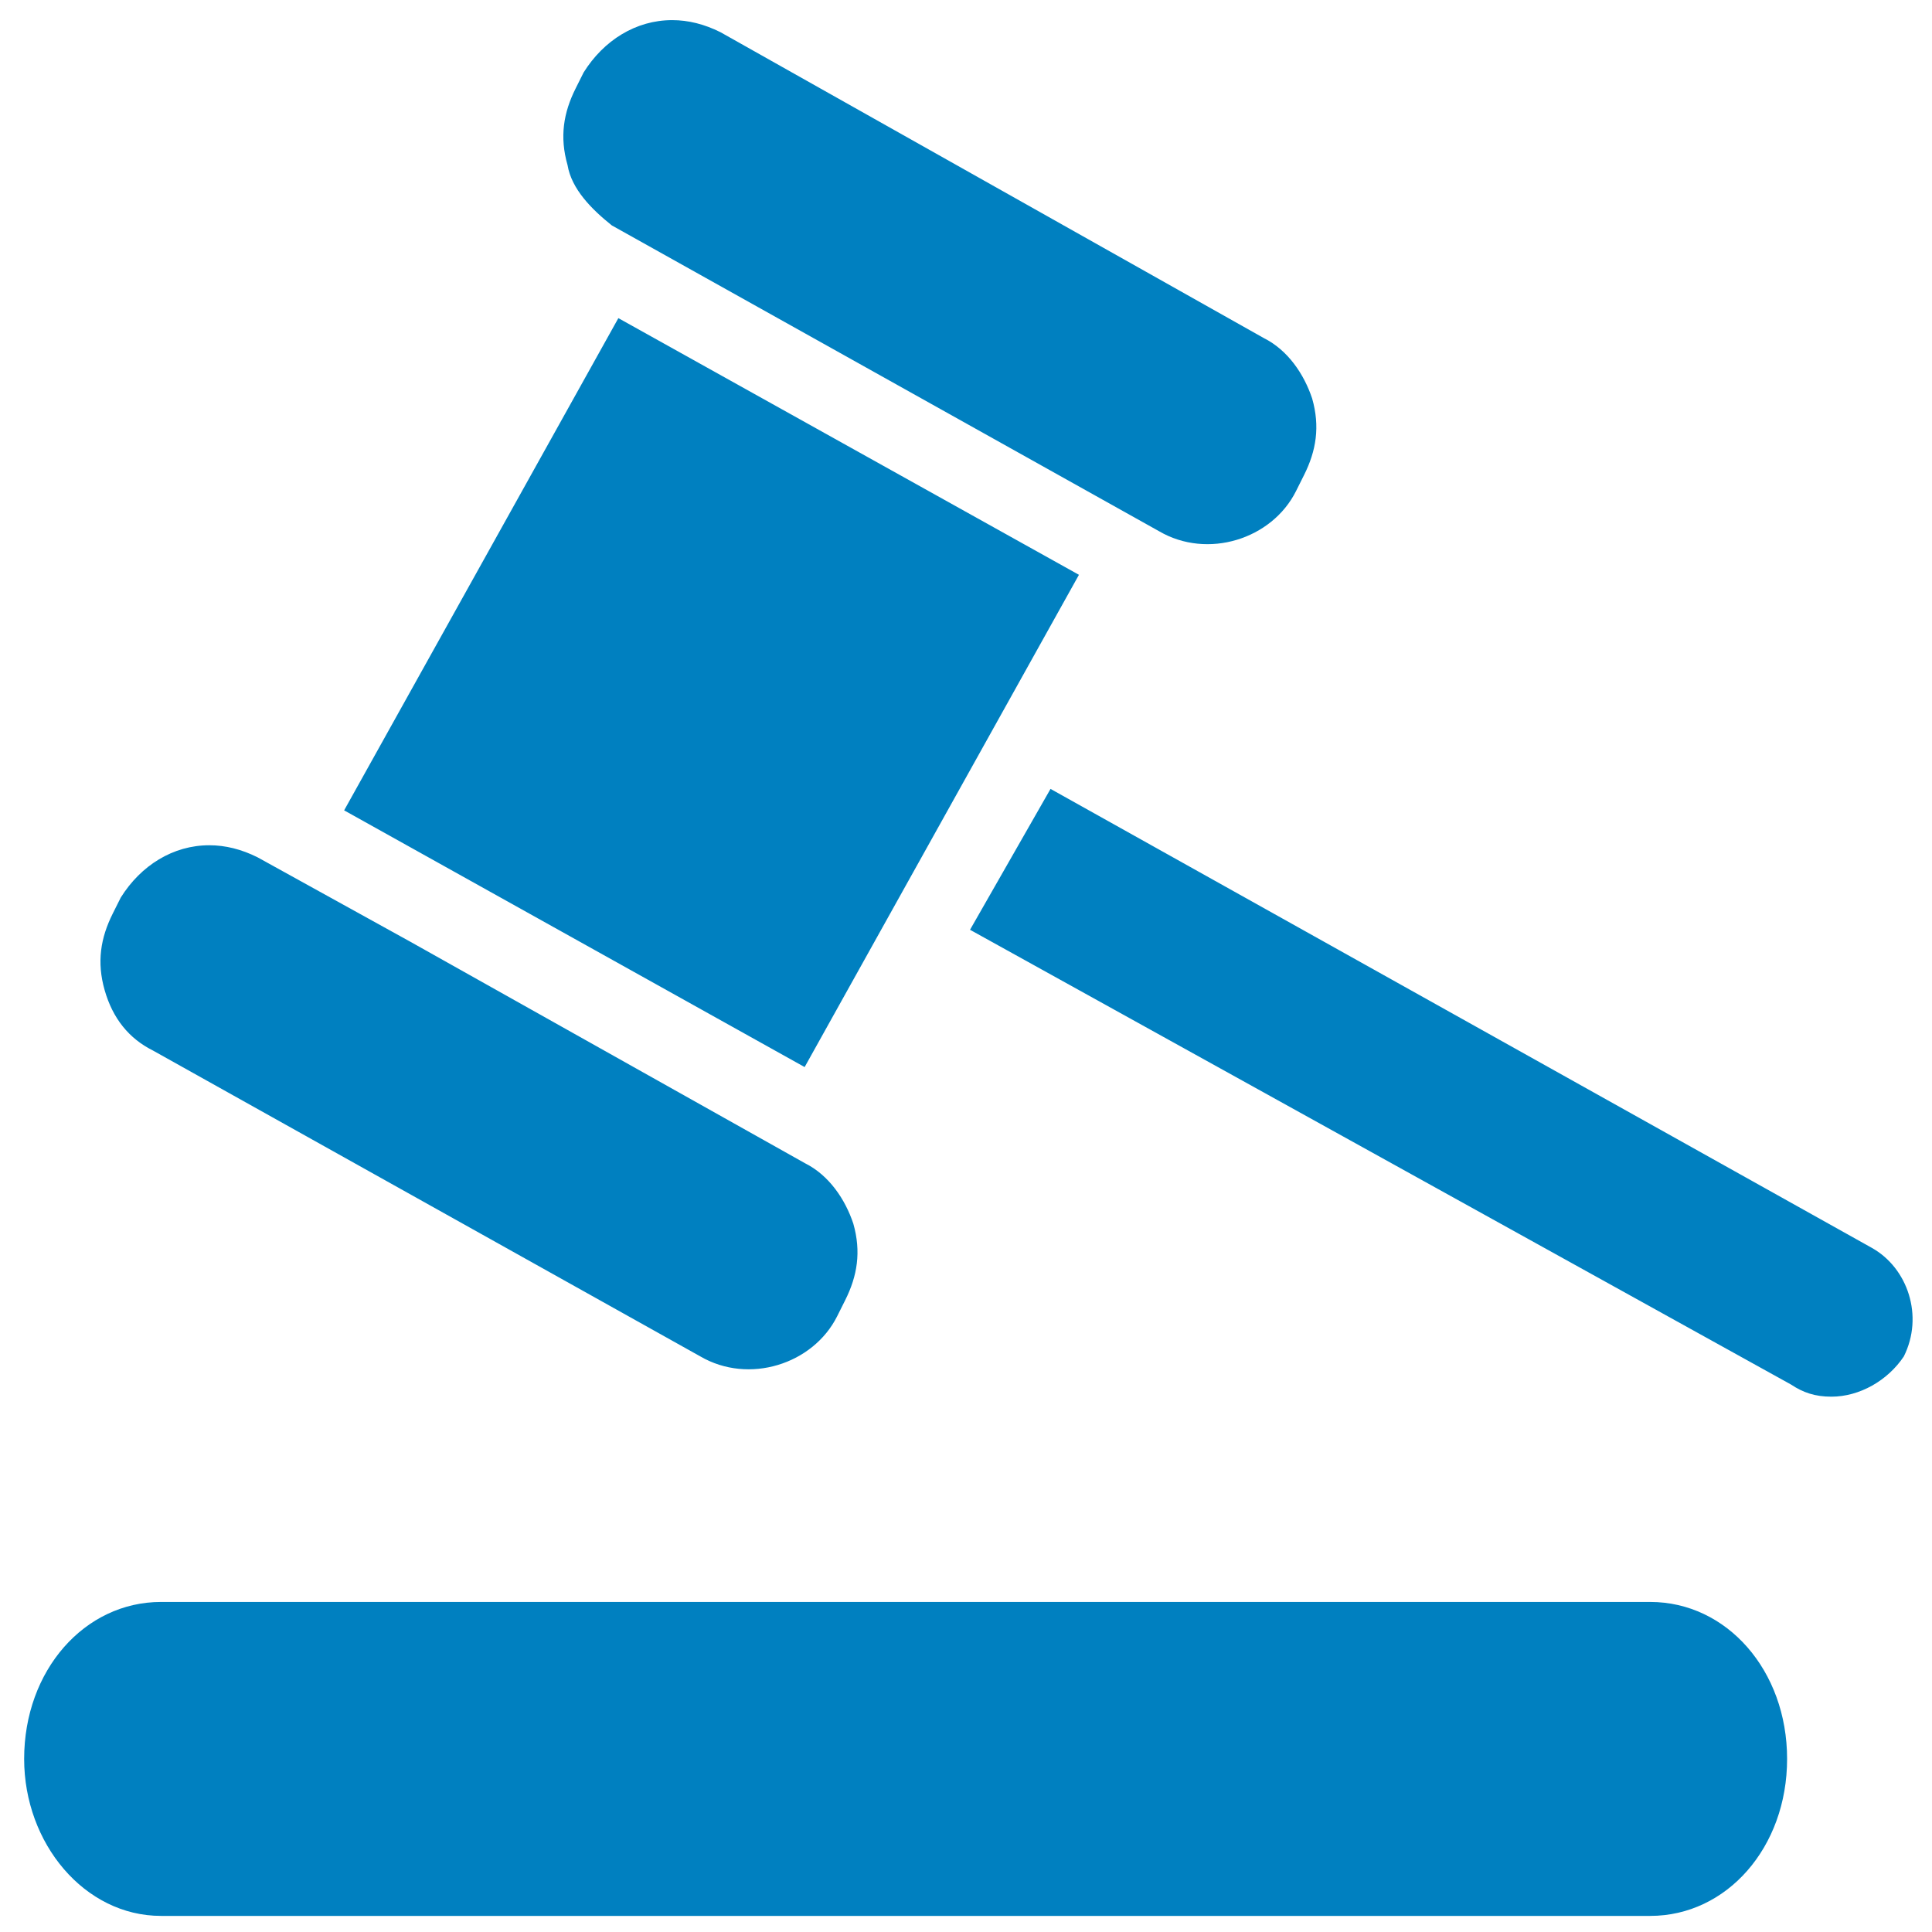
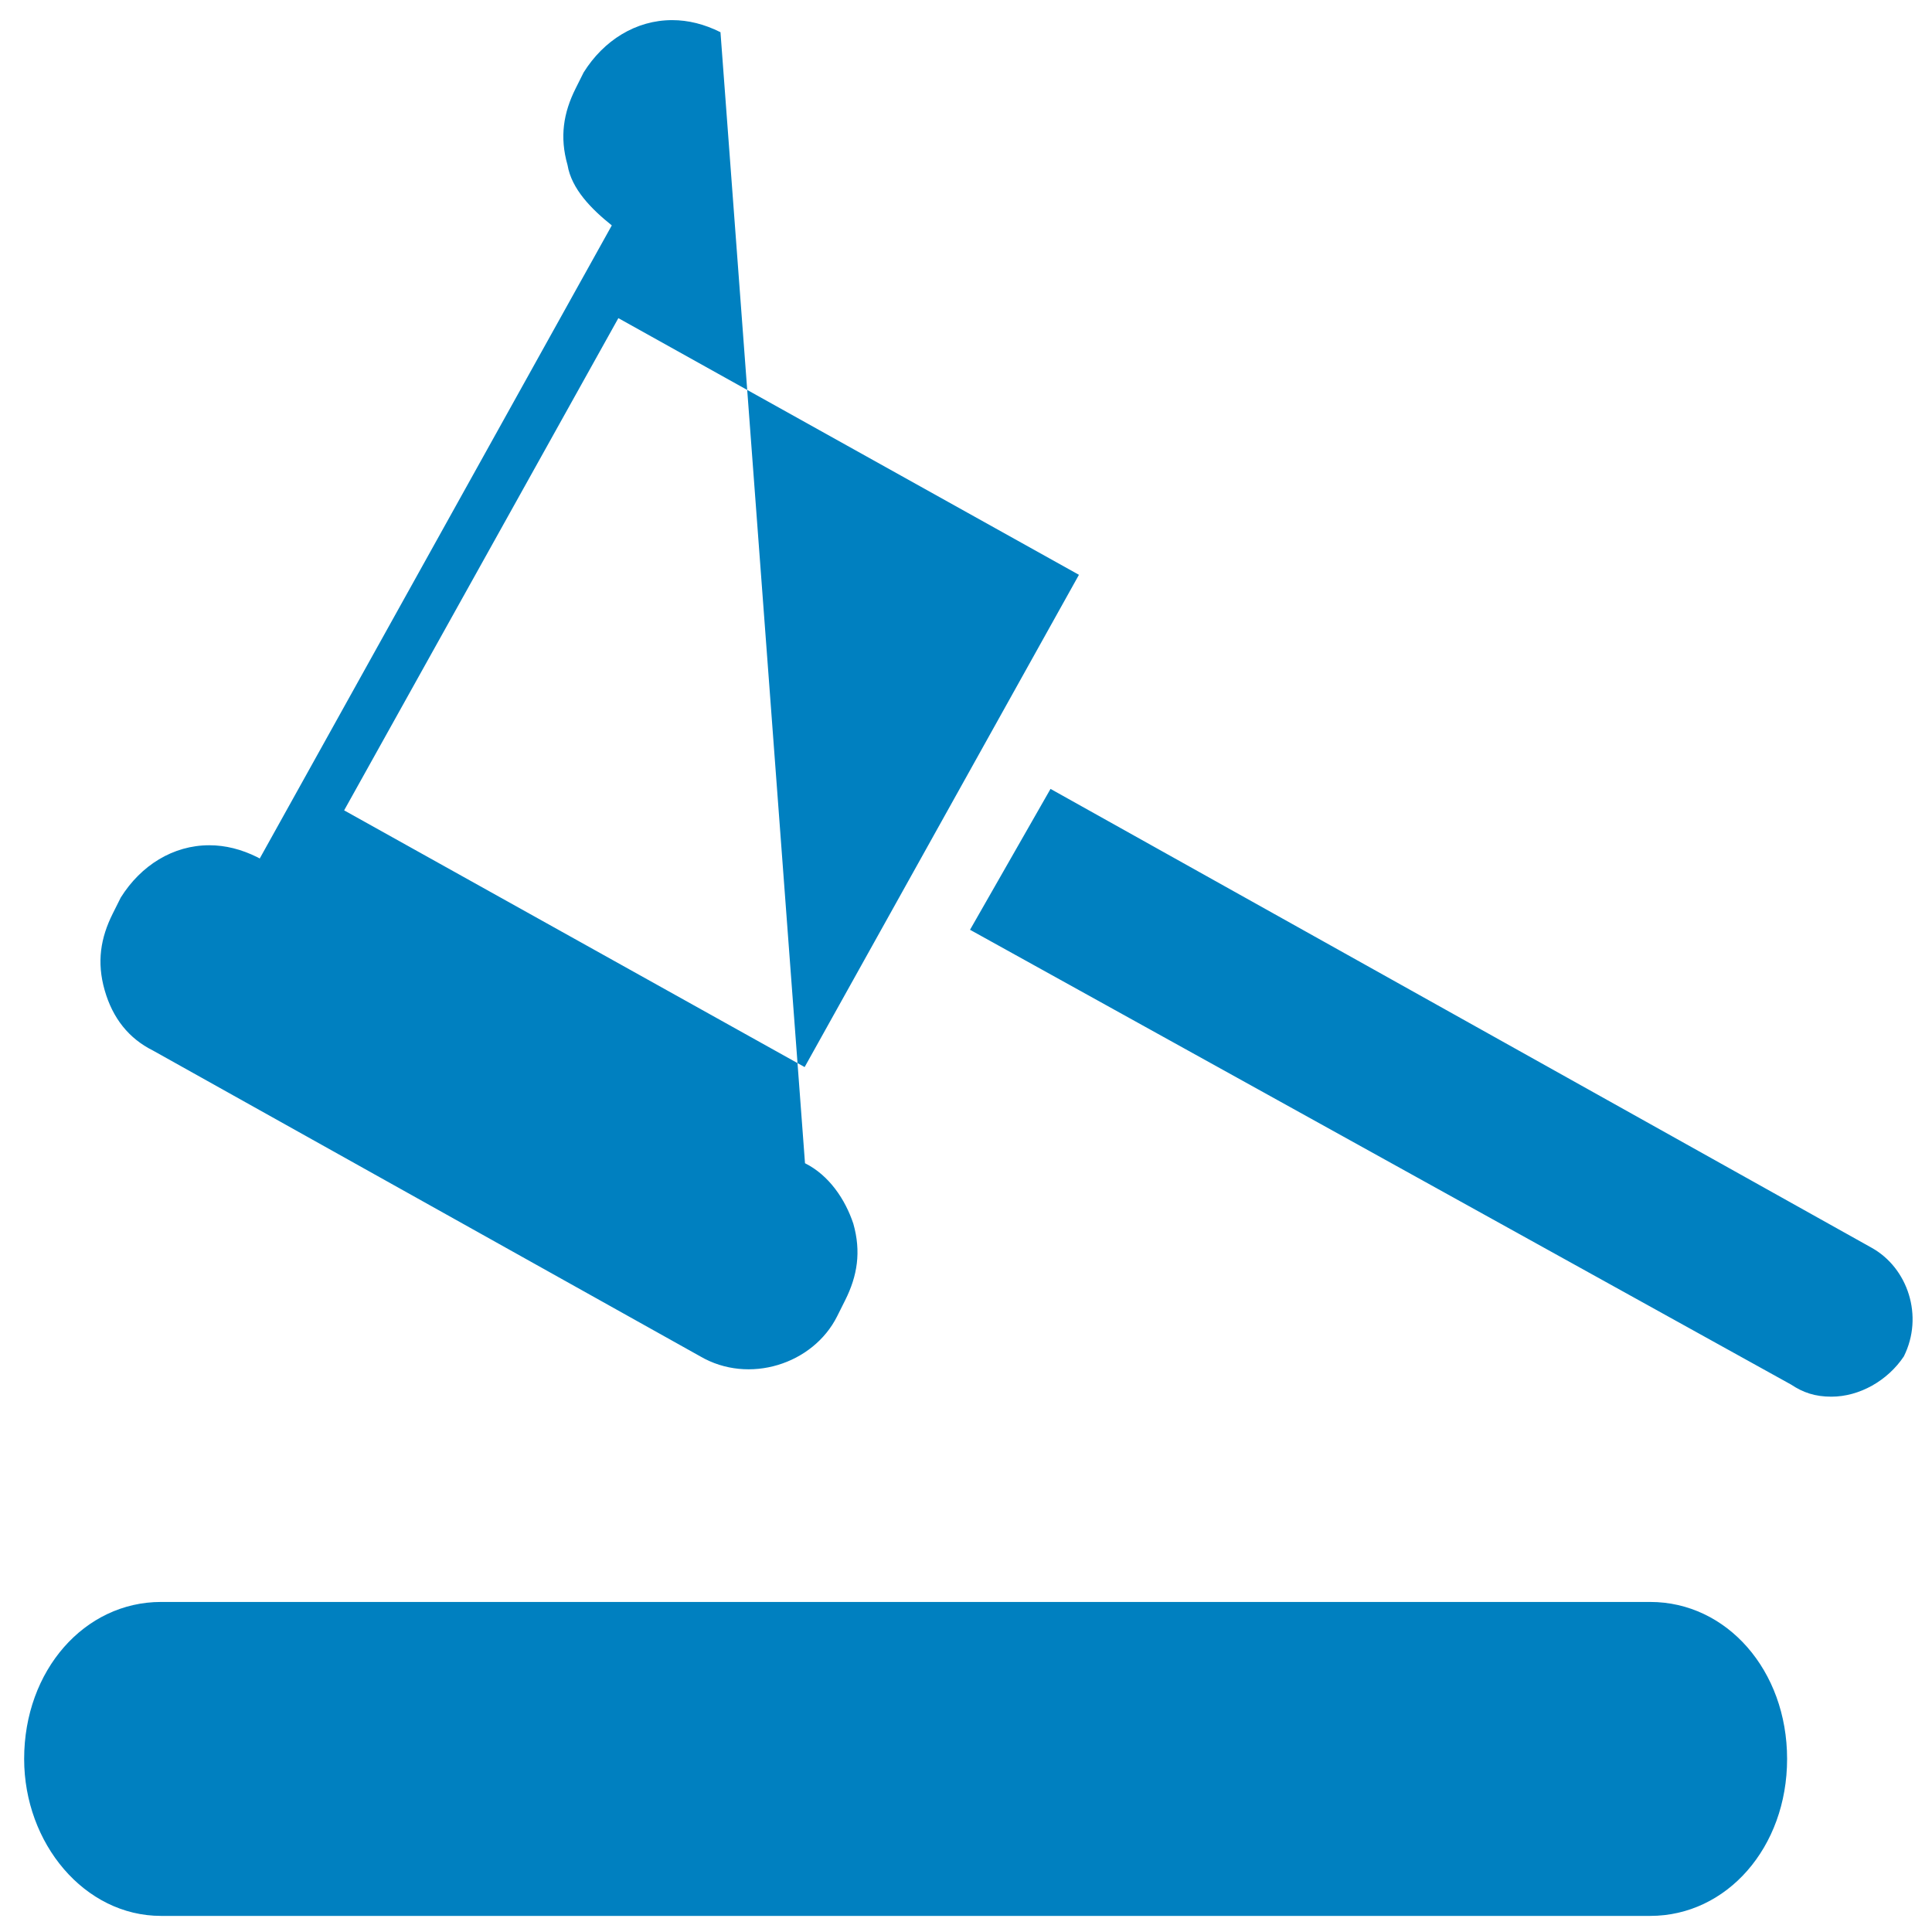
<svg xmlns="http://www.w3.org/2000/svg" fill="rgba(0,128,192,1)" viewBox="0 0 48 48">
  <g fill="rgba(0,128,192,1)">
-     <path d="M3.8 26.1l13.6 7.6c1.2.7 2.8.2 3.4-1l.2-.4c.3-.6.4-1.2.2-1.9-.2-.6-.6-1.2-1.2-1.5l-9.8-5.5-3.8-2.1c-.4-.2-.8-.3-1.2-.3-.9 0-1.7.5-2.2 1.3l-.2.4c-.3.6-.4 1.2-.2 1.9s.6 1.2 1.2 1.5zM15.2 5.6l13.6 7.6c1.2.7 2.8.2 3.4-1l.2-.4c.3-.6.4-1.2.2-1.9-.2-.6-.6-1.2-1.2-1.5L17.9.8c-.4-.2-.8-.3-1.2-.3-.9 0-1.7.5-2.2 1.3l-.2.4c-.3.6-.4 1.2-.2 1.9.1.6.6 1.1 1.1 1.5zM15.363 7.904l11.443 6.377-6.815 12.23L8.55 20.133zM46.5 31L26.1 19.6l-2 3.5 20.4 11.3c.3.2.6.3 1 .3.7 0 1.4-.4 1.8-1 .5-1 .1-2.2-.8-2.7zM41 39.8H4c-1.9 0-3.4 1.7-3.4 3.9 0 2.1 1.5 3.9 3.4 3.9h37c1.9 0 3.4-1.7 3.4-3.9s-1.5-3.9-3.4-3.9z" />
+     <path d="M3.8 26.1l13.6 7.6c1.2.7 2.8.2 3.4-1l.2-.4c.3-.6.4-1.2.2-1.9-.2-.6-.6-1.2-1.2-1.5l-9.8-5.5-3.8-2.1c-.4-.2-.8-.3-1.2-.3-.9 0-1.7.5-2.2 1.3l-.2.4c-.3.6-.4 1.2-.2 1.9s.6 1.2 1.2 1.5zl13.6 7.6c1.2.7 2.8.2 3.4-1l.2-.4c.3-.6.4-1.2.2-1.9-.2-.6-.6-1.2-1.2-1.5L17.9.8c-.4-.2-.8-.3-1.2-.3-.9 0-1.7.5-2.2 1.3l-.2.4c-.3.6-.4 1.2-.2 1.9.1.6.6 1.1 1.1 1.5zM15.363 7.904l11.443 6.377-6.815 12.23L8.55 20.133zM46.5 31L26.1 19.6l-2 3.5 20.4 11.3c.3.2.6.3 1 .3.7 0 1.4-.4 1.8-1 .5-1 .1-2.2-.8-2.7zM41 39.8H4c-1.9 0-3.4 1.7-3.4 3.9 0 2.1 1.5 3.9 3.4 3.9h37c1.9 0 3.4-1.7 3.4-3.9s-1.5-3.9-3.4-3.9z" />
  </g>
</svg>